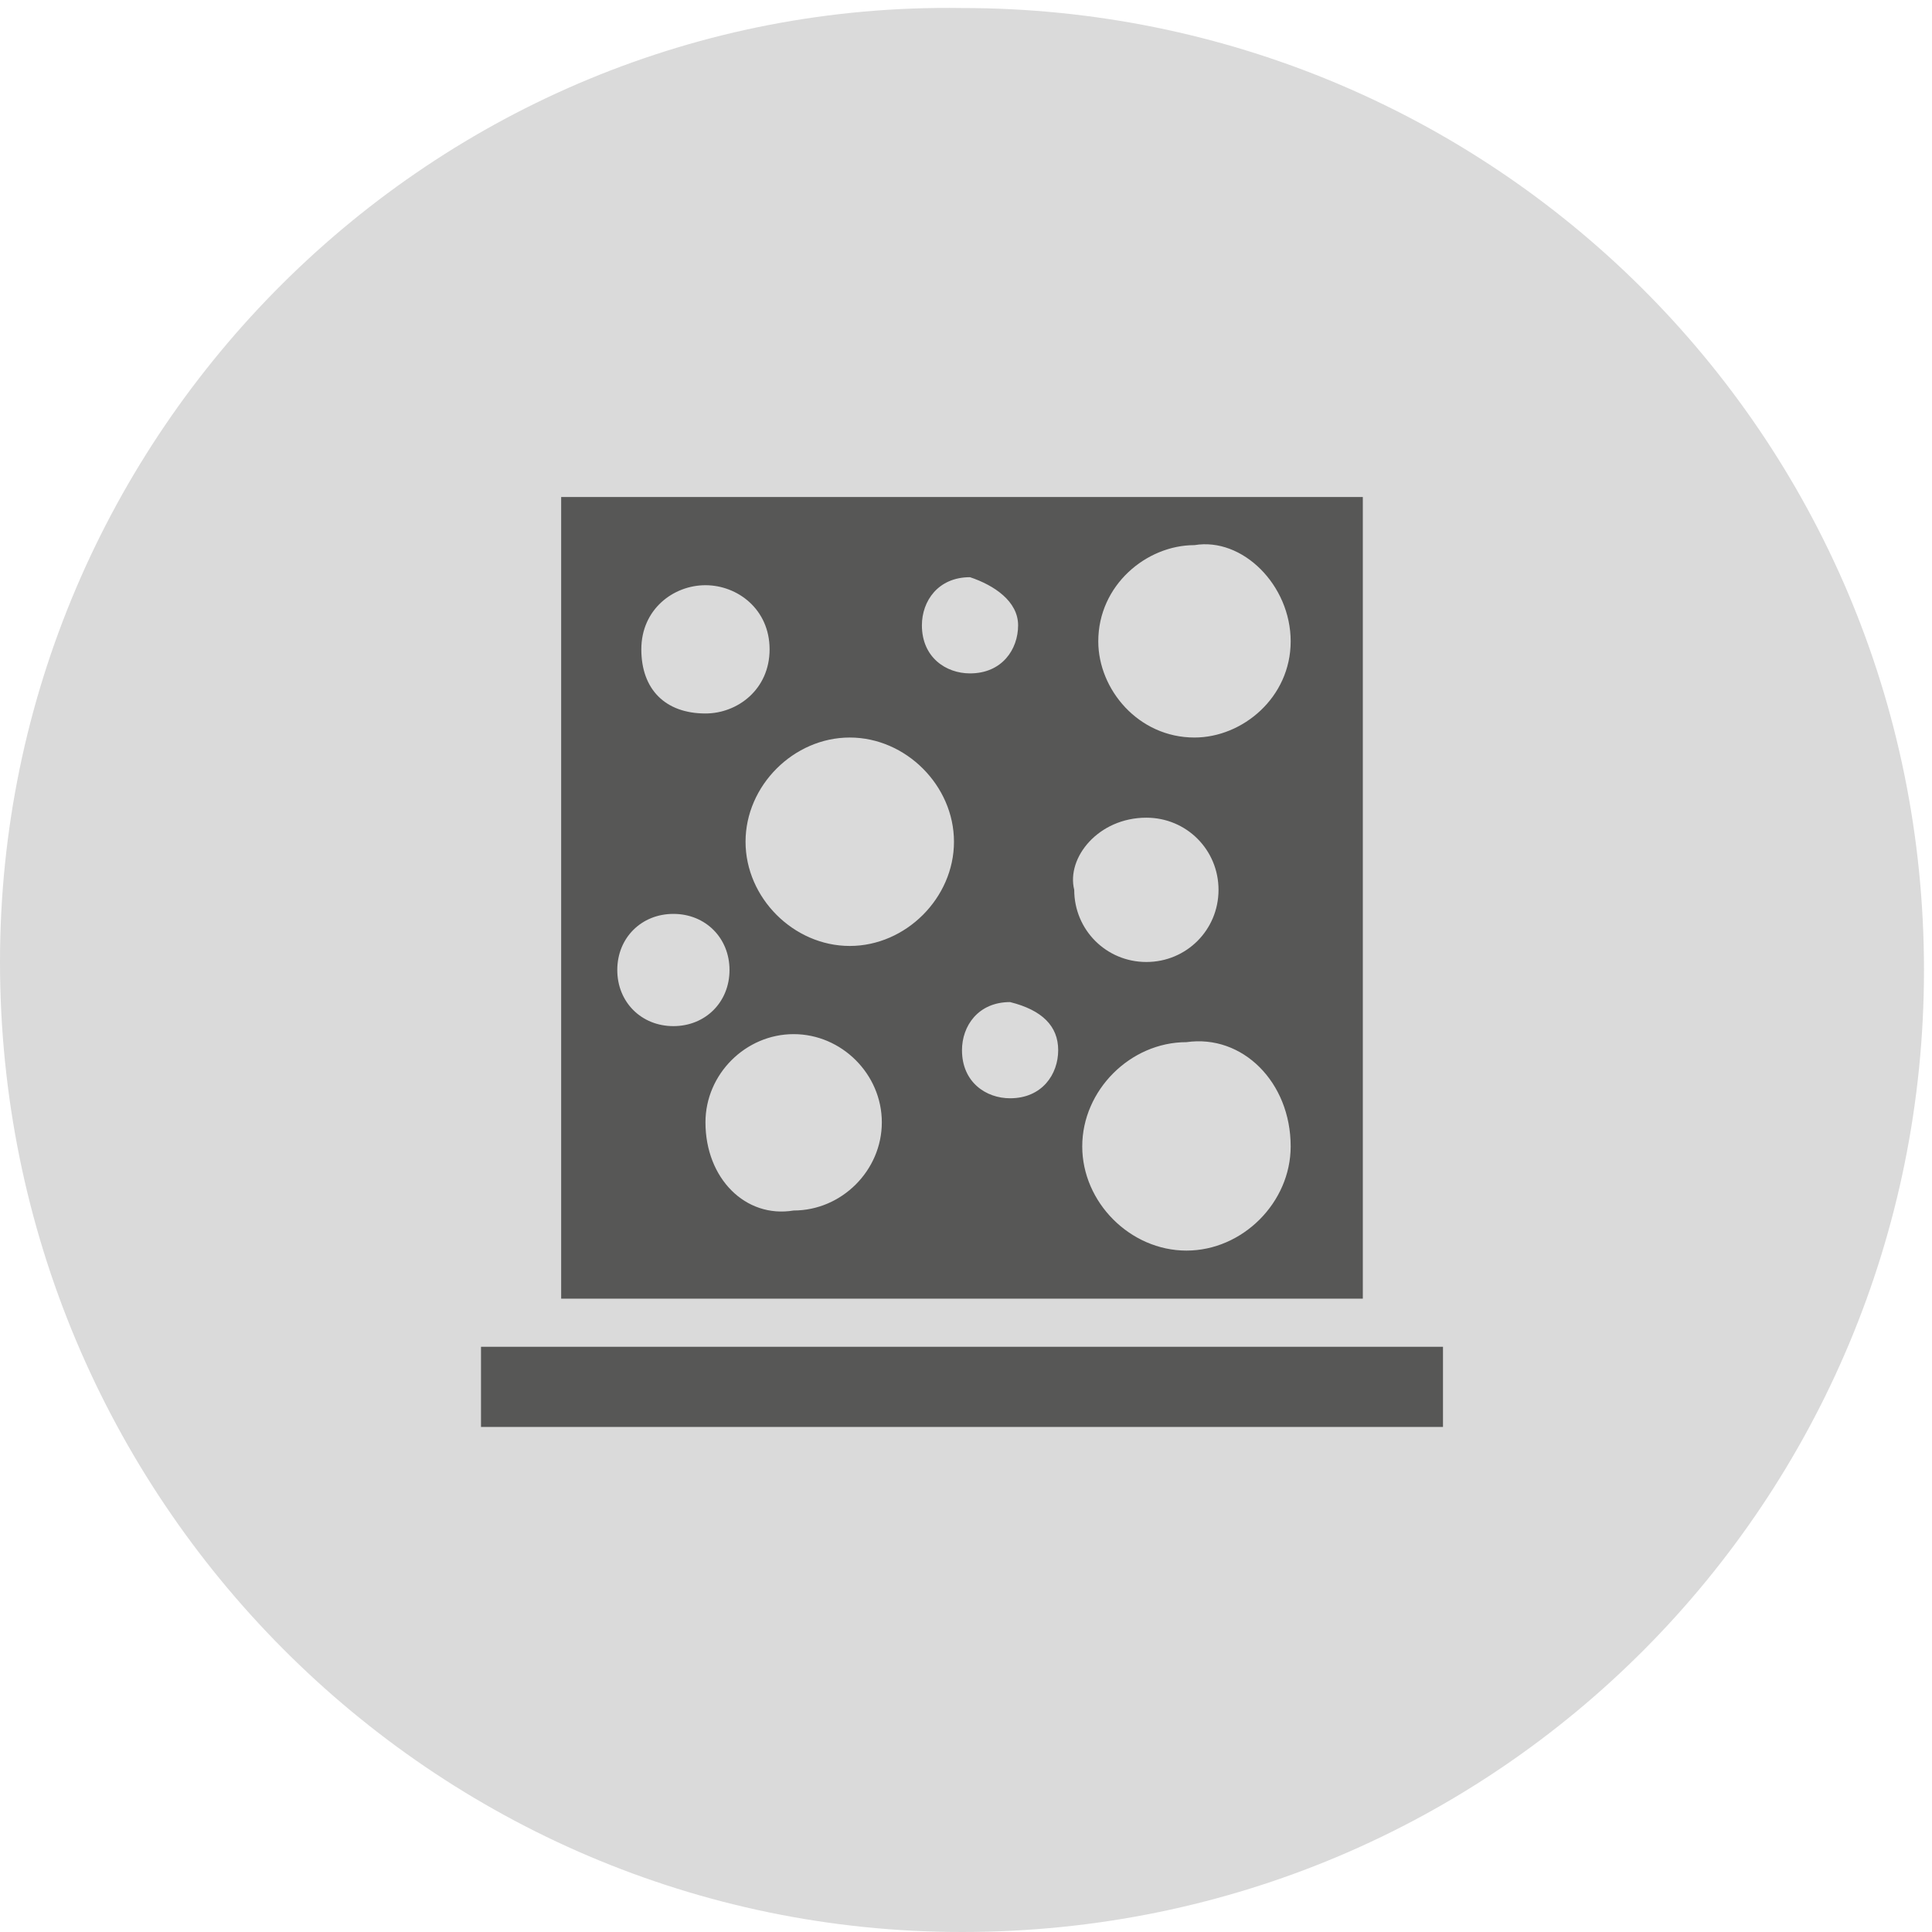
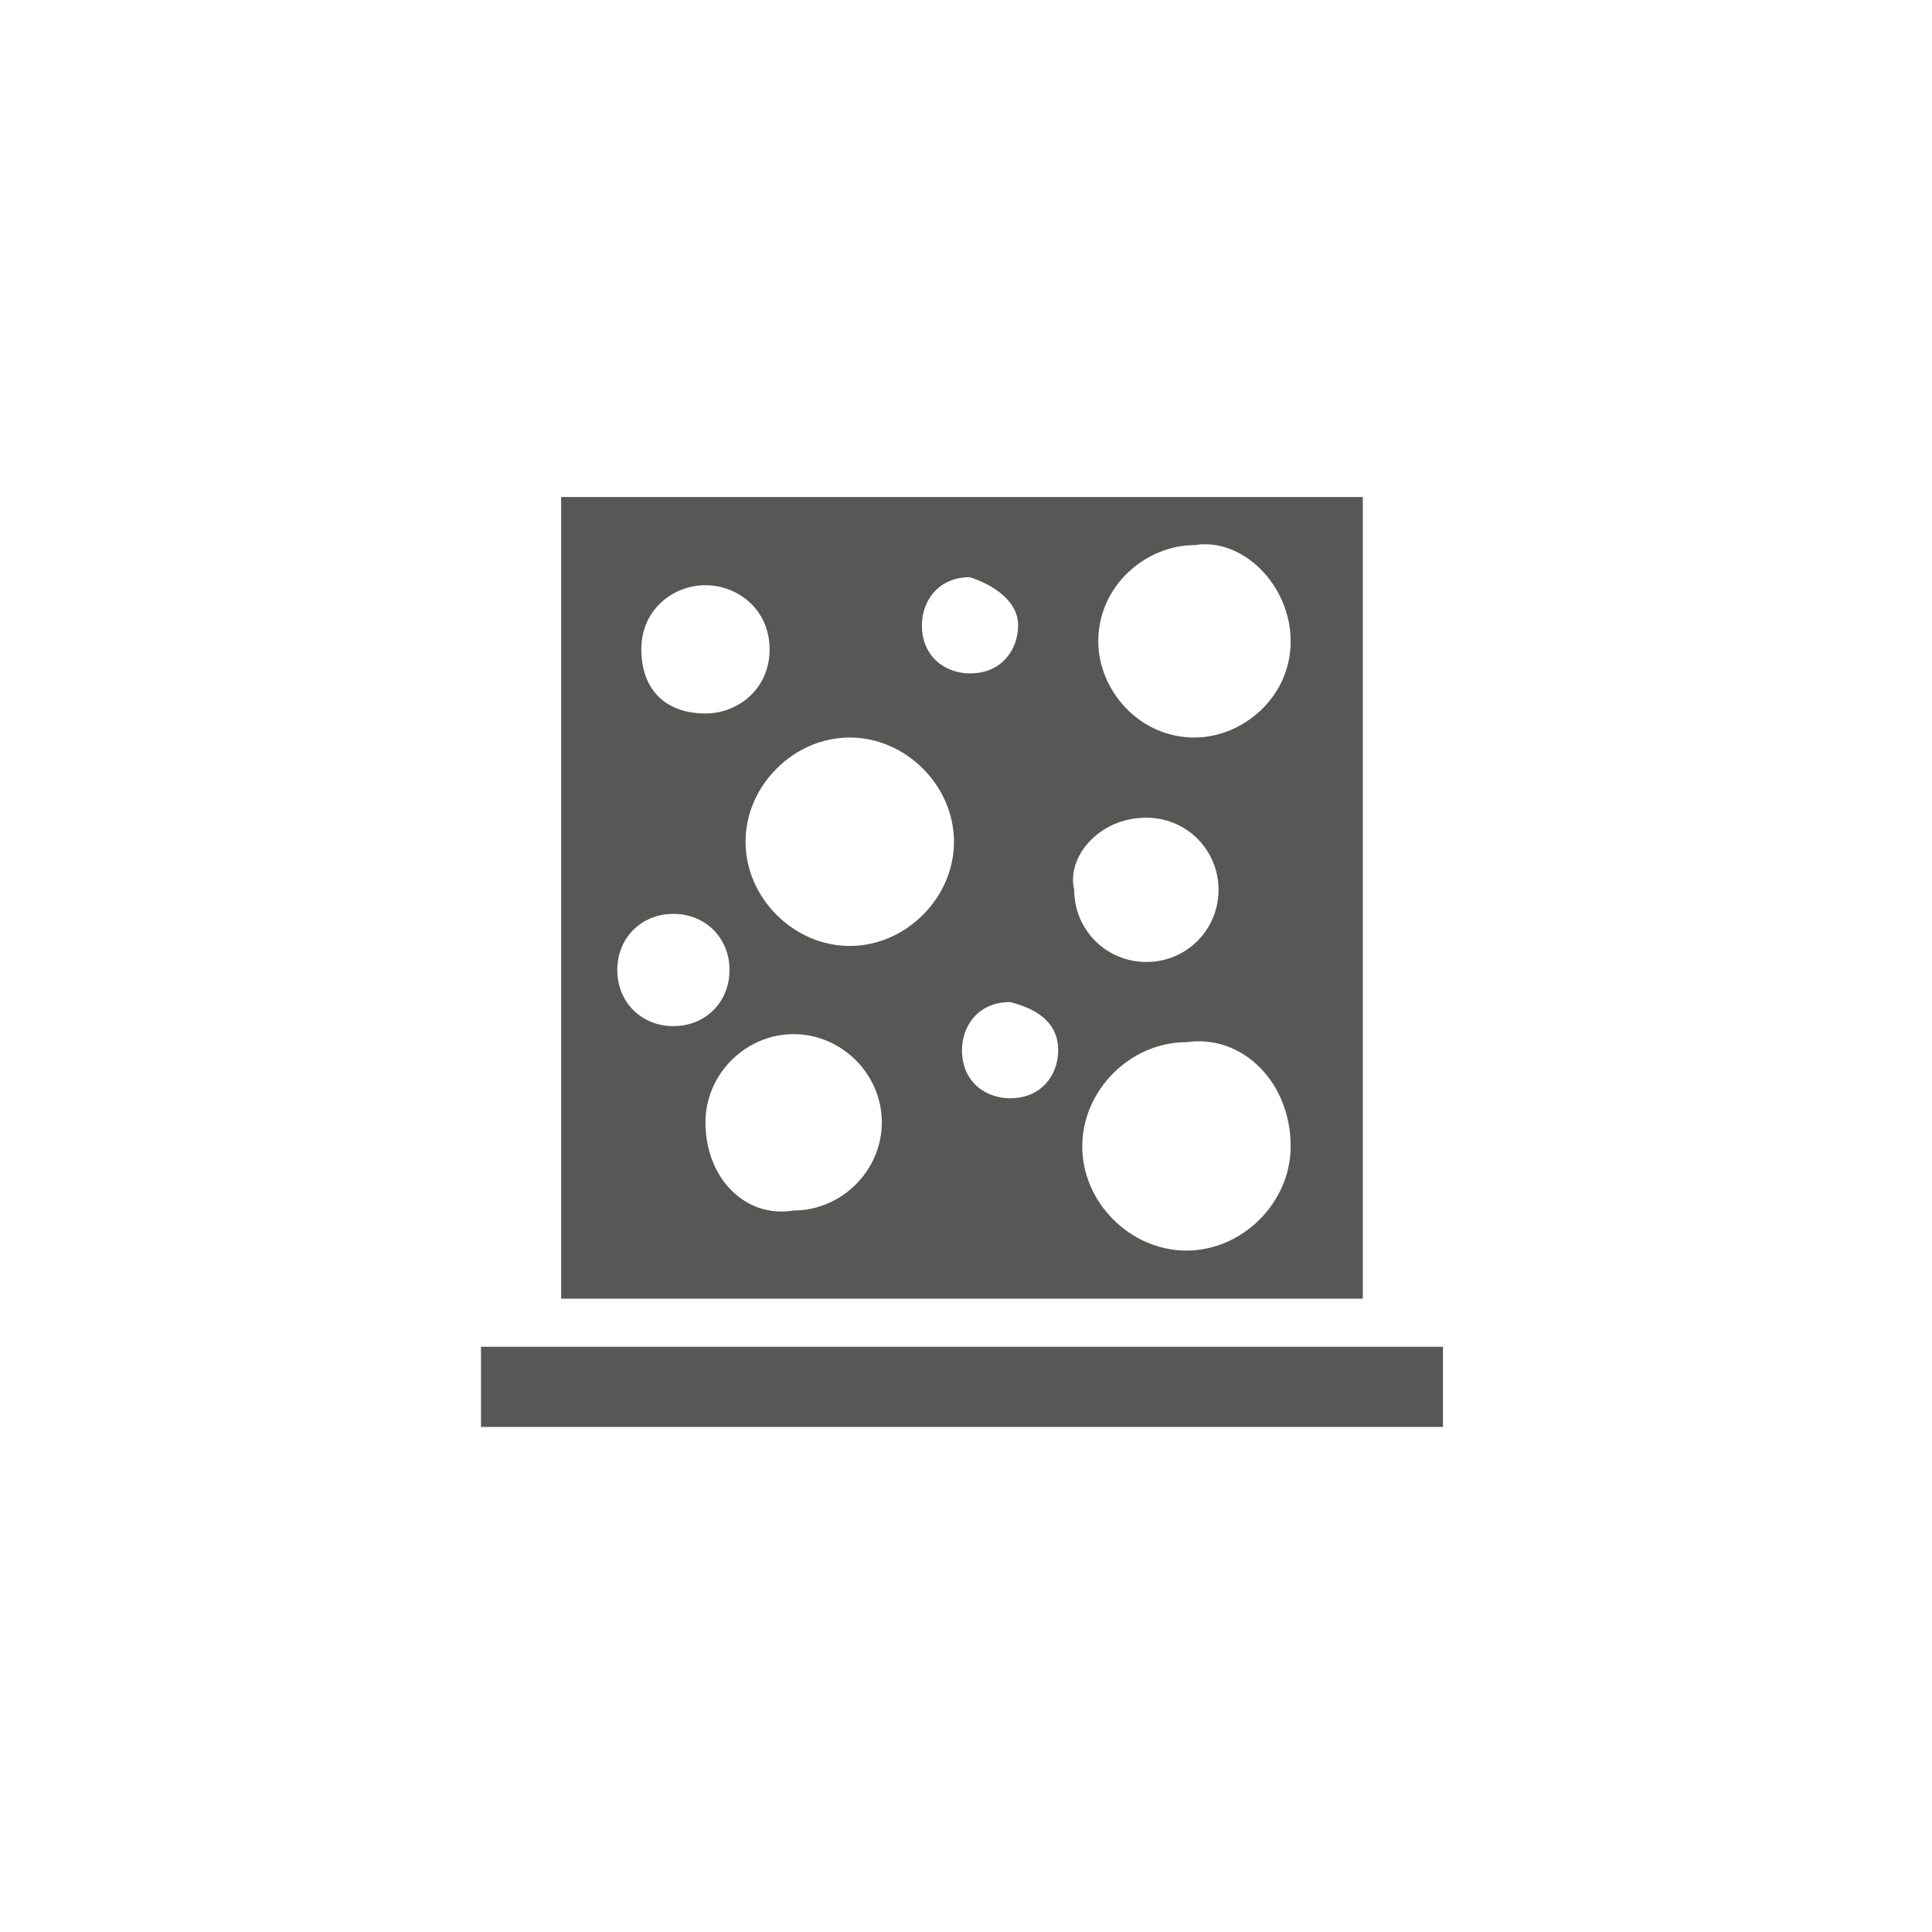
<svg xmlns="http://www.w3.org/2000/svg" xmlns:xlink="http://www.w3.org/1999/xlink" version="1.1" id="Ebene_1" x="0px" y="0px" viewBox="0 0 24.1 24.1" style="enable-background:new 0 0 24.1 24.1;" xml:space="preserve">
  <style type="text/css">
	.st0{fill:#DADADA;}
	.st1{clip-path:url(#SVGID_2_);fill:#575756;}
</style>
  <g>
-     <path class="st0" d="M12,24.1c6.7,0,12-5.4,12-12c0-6.7-5.4-12-12-12C5.4,0,0,5.4,0,12C0,18.7,5.4,24.1,12,24.1" />
-   </g>
+     </g>
  <g>
    <defs>
      <path id="SVGID_1_" d="M12,0C5.4,0,0,5.4,0,12c0,6.7,5.4,12,12,12c6.7,0,12-5.4,12-12C24.1,5.4,18.7,0,12,0z" />
    </defs>
    <clipPath id="SVGID_2_">
      <use xlink:href="#SVGID_1_" style="overflow:visible;" />
    </clipPath>
    <path class="st1" d="M16.1,14.3c0,0.7-0.6,1.3-1.3,1.3c-0.7,0-1.3-0.6-1.3-1.3c0-0.7,0.6-1.3,1.3-1.3   C15.5,12.9,16.1,13.5,16.1,14.3 M14.3,10.2c0.5,0,0.9,0.4,0.9,0.9c0,0.5-0.4,0.9-0.9,0.9c-0.5,0-0.9-0.4-0.9-0.9   C13.3,10.7,13.7,10.2,14.3,10.2 M16.1,8c0,0.7-0.6,1.2-1.2,1.2c-0.7,0-1.2-0.6-1.2-1.2c0-0.7,0.6-1.2,1.2-1.2   C15.5,6.7,16.1,7.3,16.1,8 M13.2,13.1c0,0.3-0.2,0.6-0.6,0.6c-0.3,0-0.6-0.2-0.6-0.6c0-0.3,0.2-0.6,0.6-0.6   C13,12.6,13.2,12.8,13.2,13.1 M12.7,7.8c0,0.3-0.2,0.6-0.6,0.6c-0.3,0-0.6-0.2-0.6-0.6c0-0.3,0.2-0.6,0.6-0.6   C12.4,7.3,12.7,7.5,12.7,7.8 M11.9,10.5c0,0.7-0.6,1.3-1.3,1.3c-0.7,0-1.3-0.6-1.3-1.3c0-0.7,0.6-1.3,1.3-1.3   C11.3,9.2,11.9,9.8,11.9,10.5 M9.6,8.1c0,0.5-0.4,0.8-0.8,0.8C8.3,8.9,8,8.6,8,8.1c0-0.5,0.4-0.8,0.8-0.8C9.2,7.3,9.6,7.6,9.6,8.1    M8.4,11.4c0.4,0,0.7,0.3,0.7,0.7c0,0.4-0.3,0.7-0.7,0.7c-0.4,0-0.7-0.3-0.7-0.7C7.7,11.7,8,11.4,8.4,11.4 M8.8,14   c0-0.6,0.5-1.1,1.1-1.1c0.6,0,1.1,0.5,1.1,1.1c0,0.6-0.5,1.1-1.1,1.1C9.3,15.2,8.8,14.7,8.8,14 M17.1,6.2H7v10h10V6.2z" />
    <rect x="6" y="16.8" class="st1" width="12" height="1" />
  </g>
</svg>